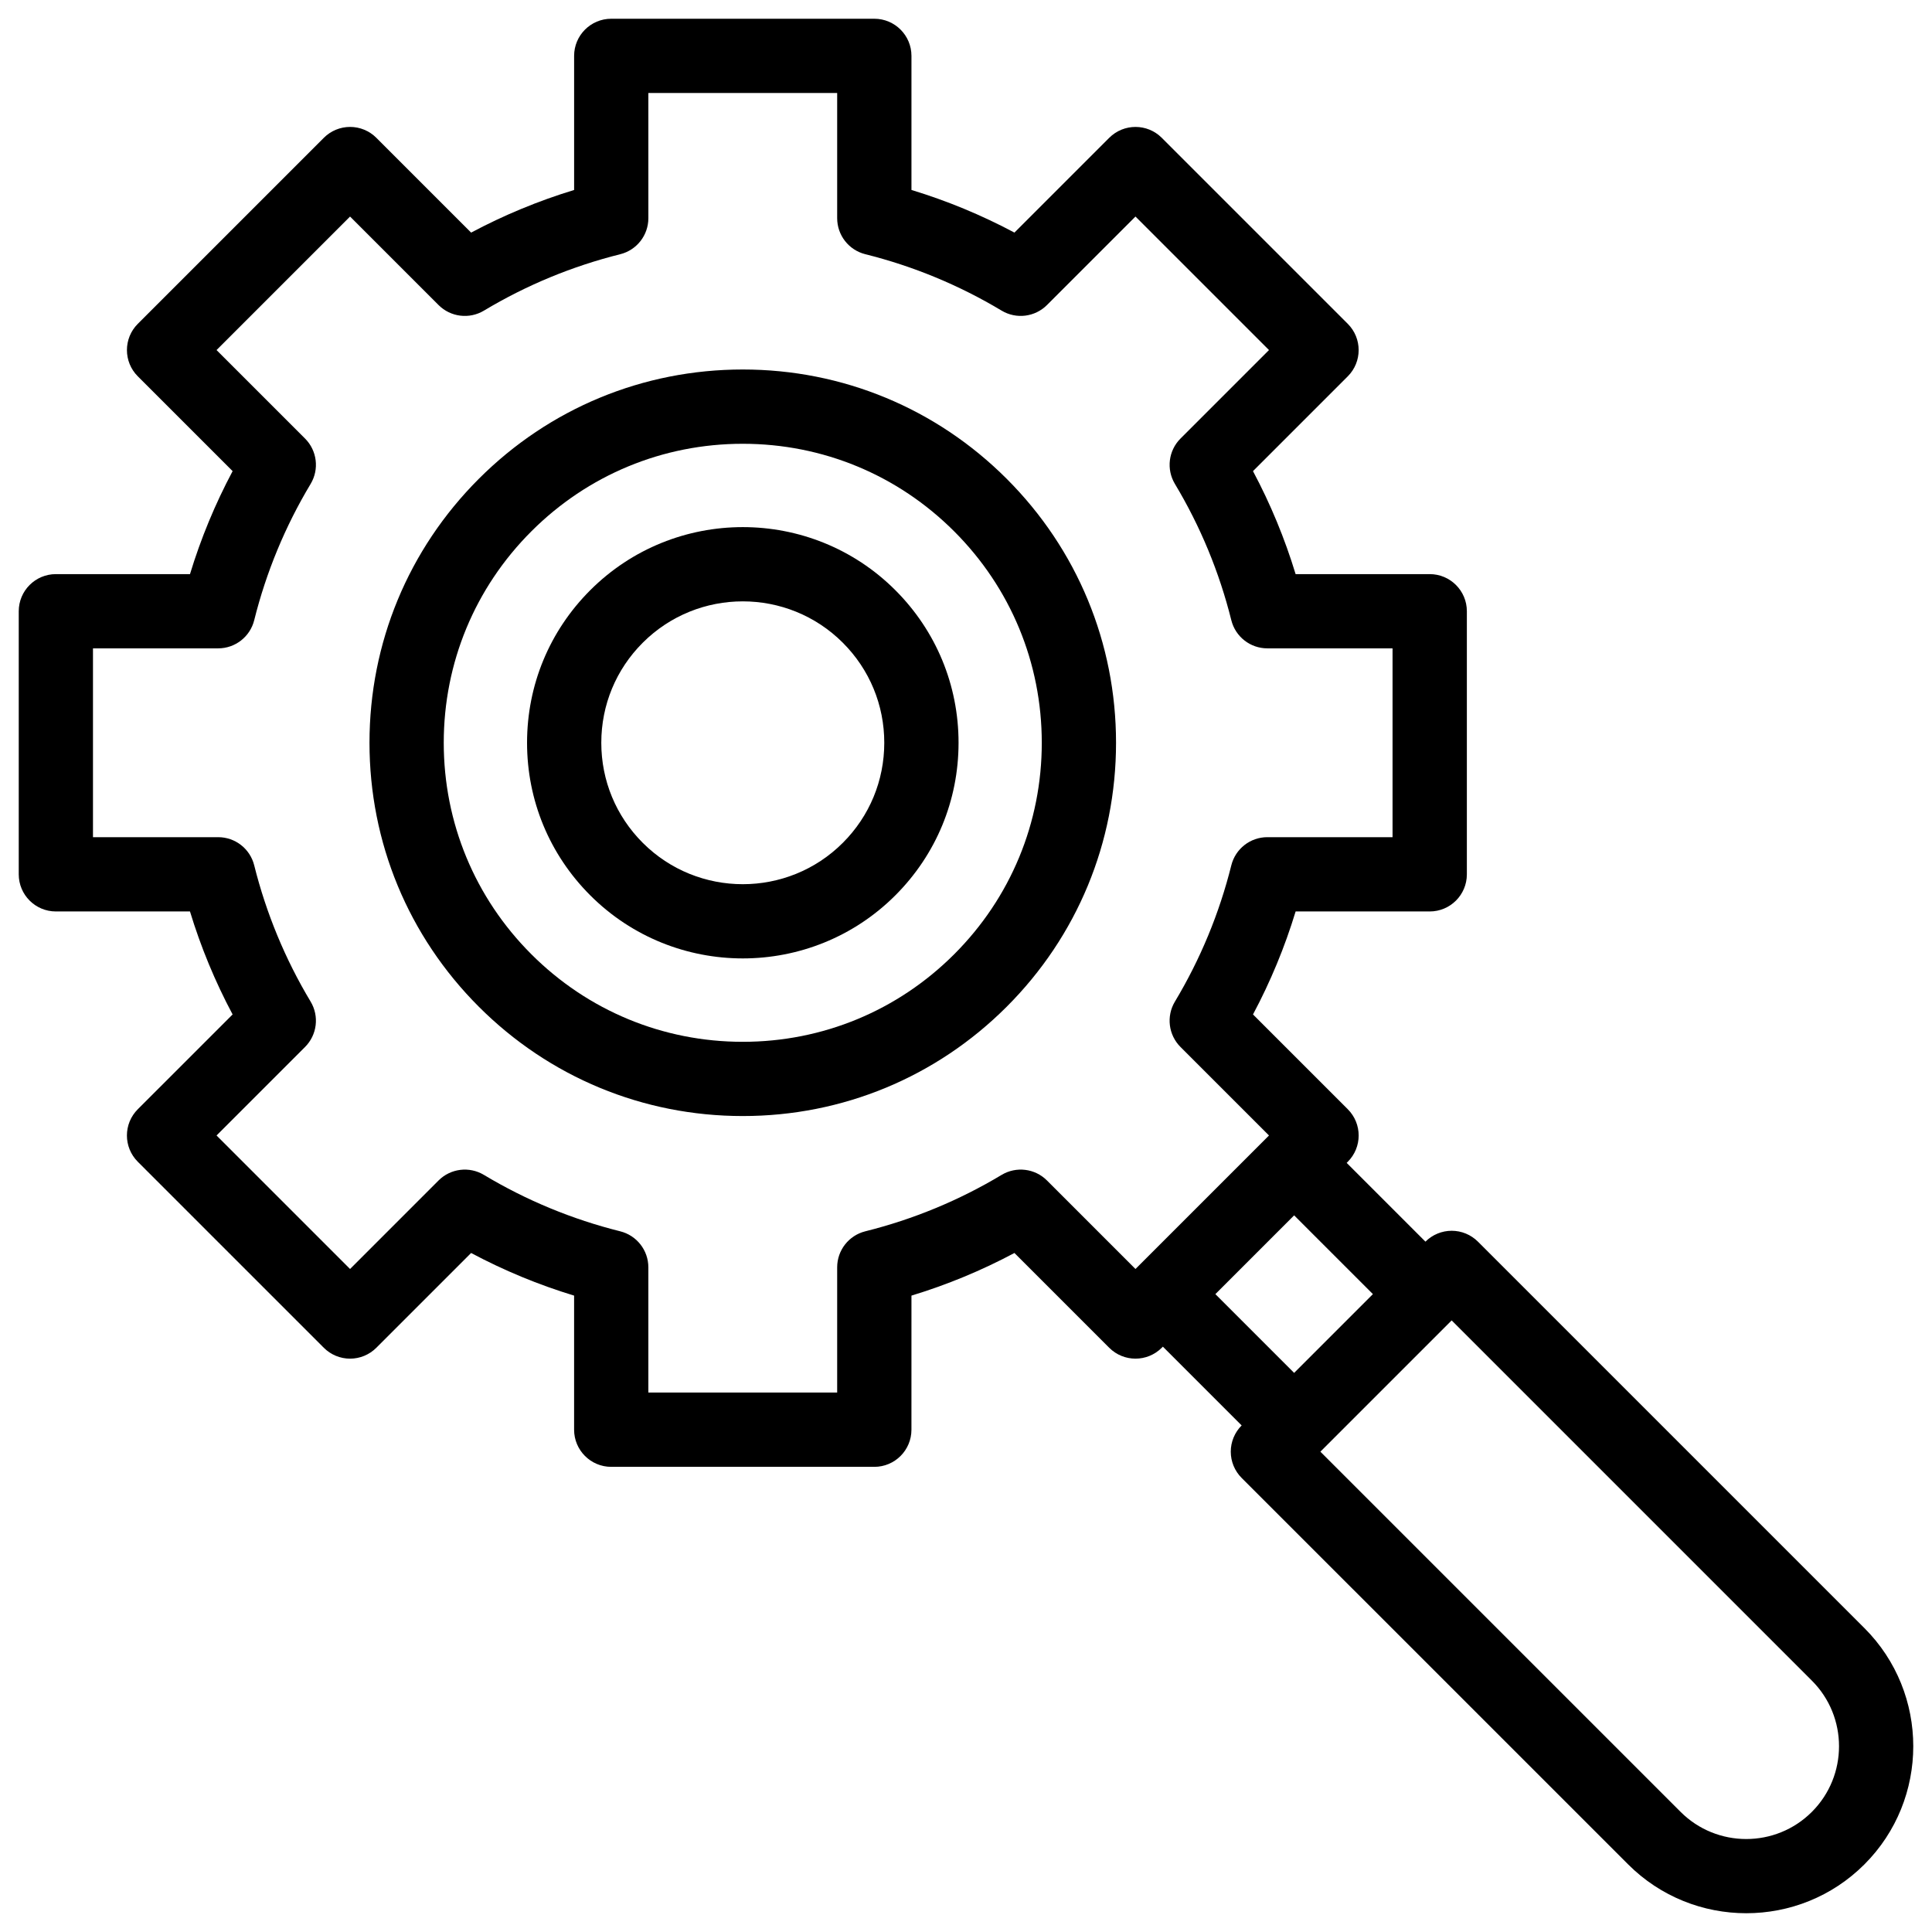
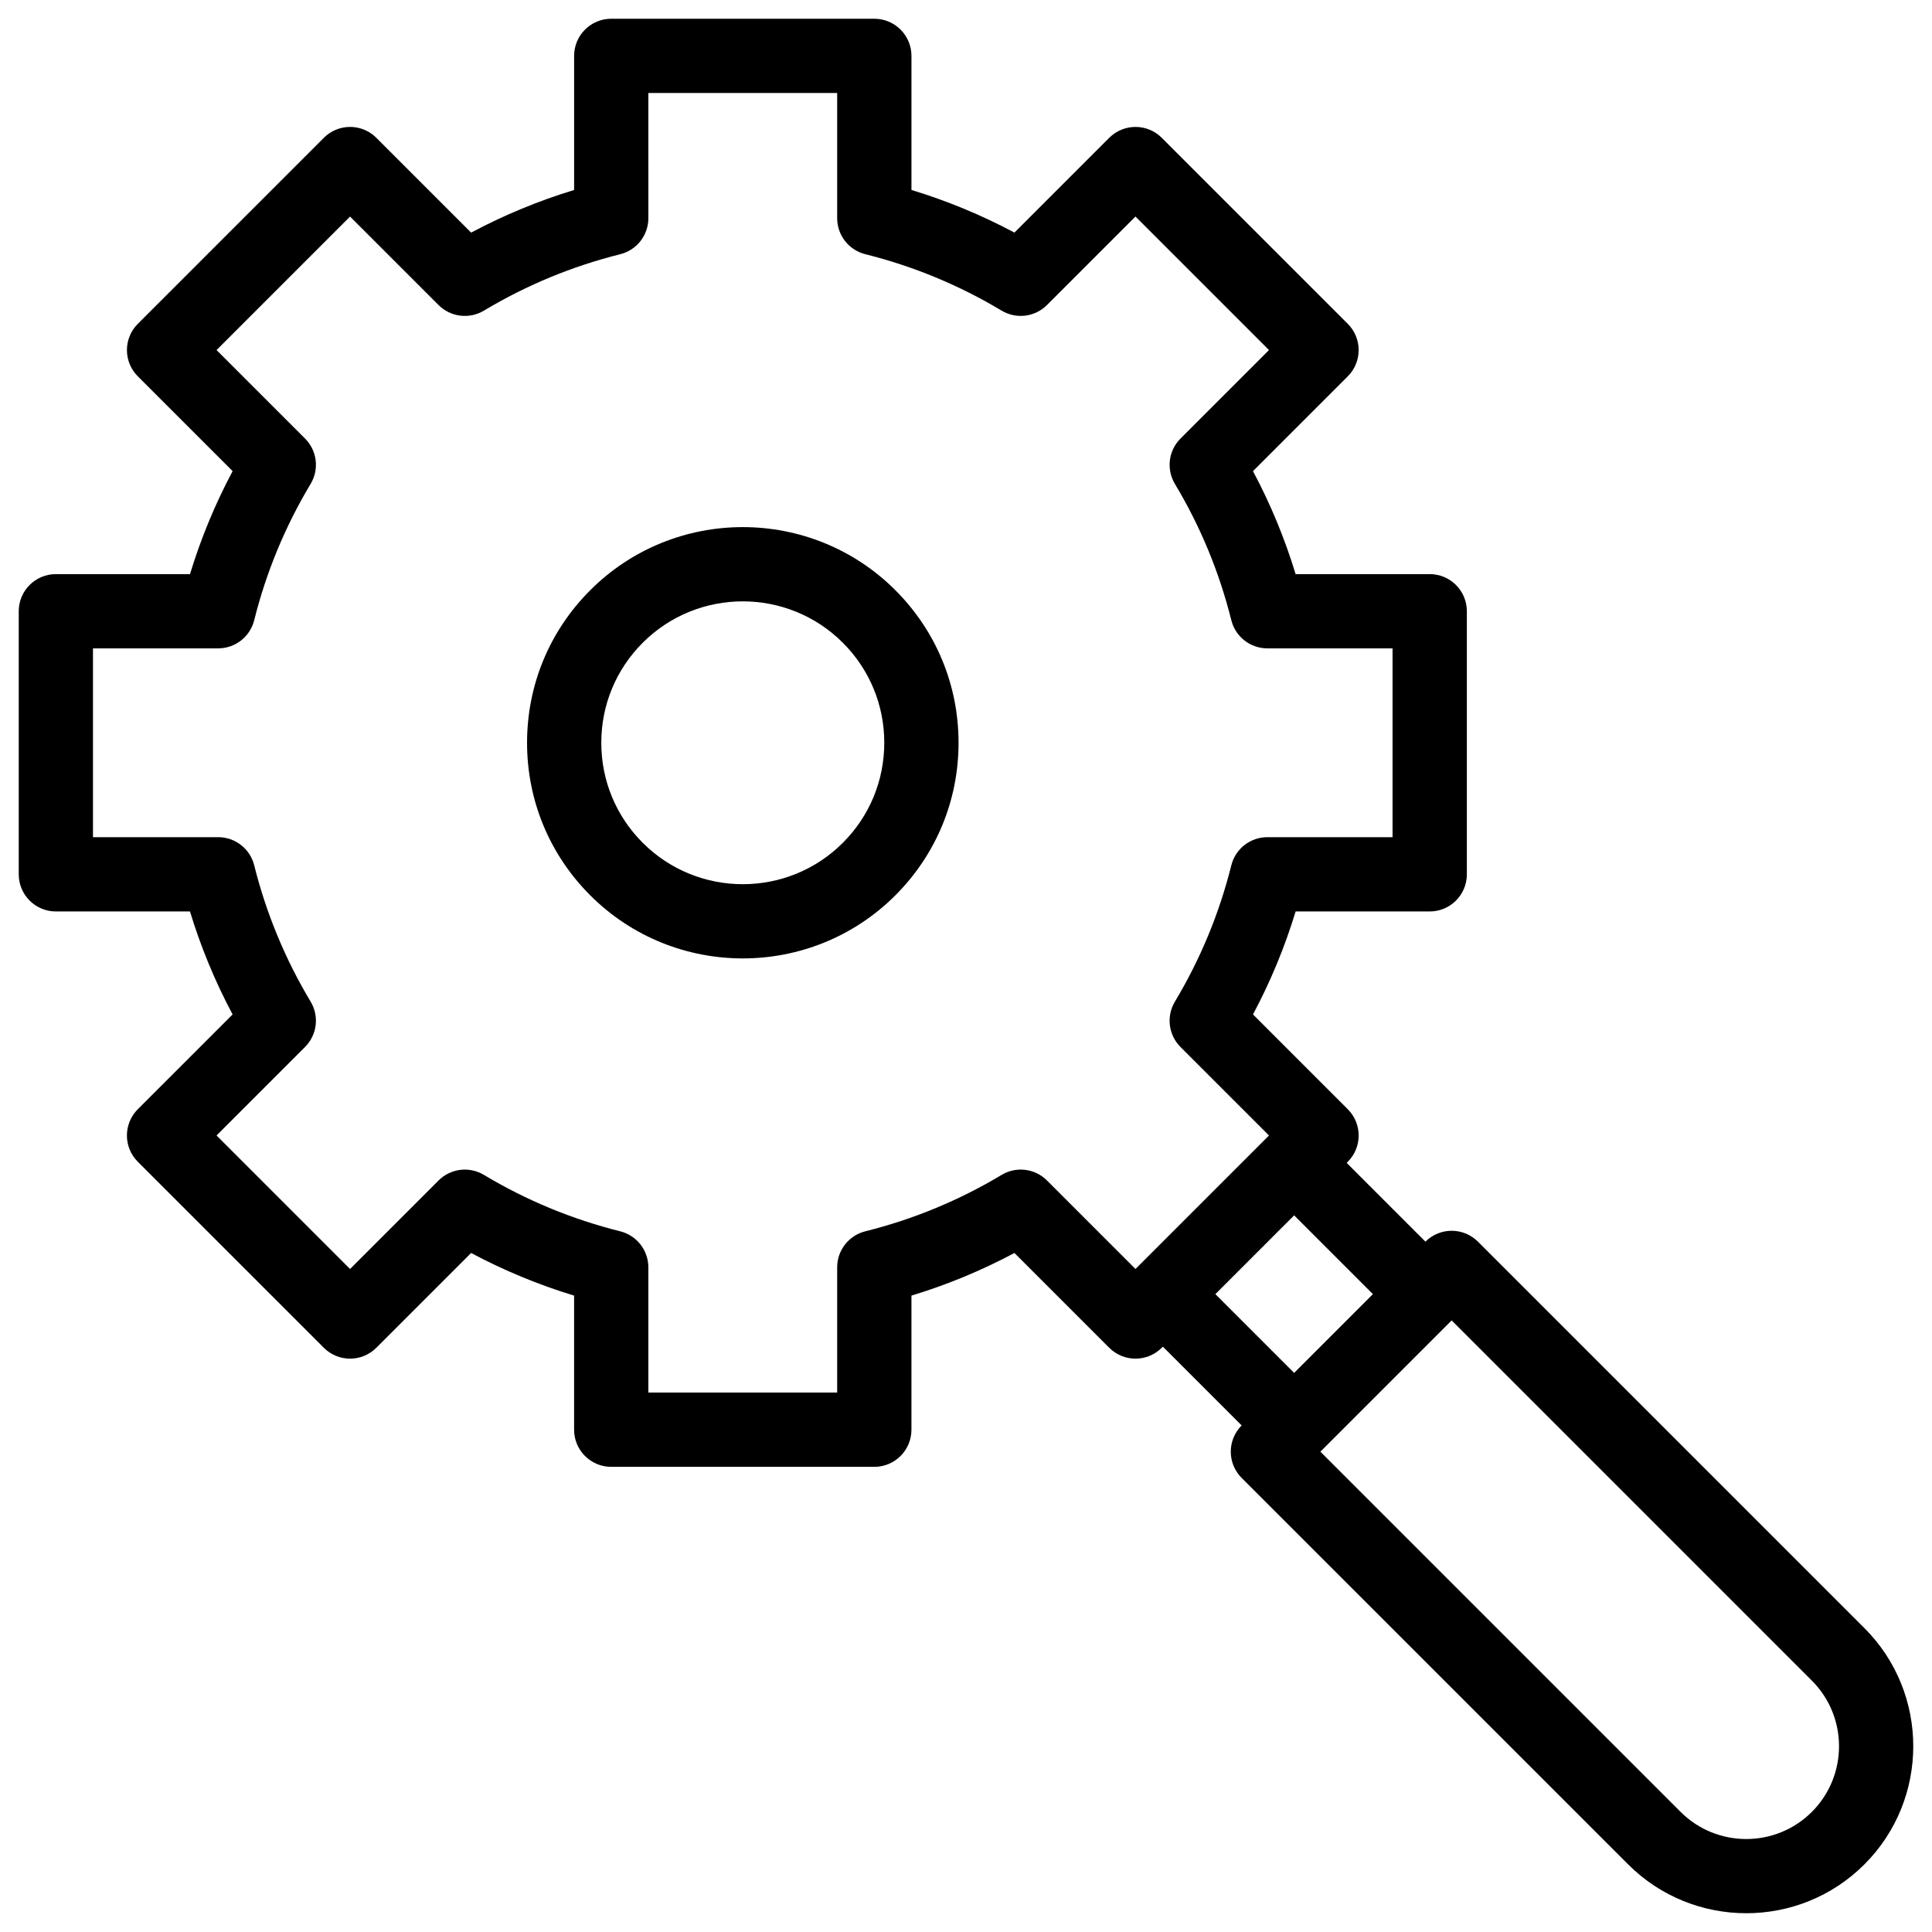
<svg xmlns="http://www.w3.org/2000/svg" width="800px" height="800px" version="1.1" viewBox="144 144 512 512">
  <defs>
    <clipPath id="a">
      <path d="m148.09 148.09h503.81v503.81h-503.81z" />
    </clipPath>
  </defs>
-   <path d="m340.84 241.92c-26.422 0-51.266 10.289-69.949 28.973-18.684 18.684-28.973 43.527-28.973 69.949 0 26.426 10.289 51.266 28.973 69.949 18.684 18.684 43.527 28.973 69.949 28.973s51.266-10.289 69.949-28.973c18.684-18.684 28.973-43.527 28.973-69.949 0-26.426-10.289-51.266-28.973-69.949-18.68-18.684-43.523-28.973-69.949-28.973zm56.035 154.96c-14.965 14.969-34.867 23.211-56.031 23.211-21.164 0-41.066-8.242-56.035-23.211-14.965-14.965-23.211-34.867-23.211-56.031 0-21.164 8.242-41.066 23.211-56.031 14.965-14.969 34.867-23.211 56.031-23.211s41.066 8.242 56.031 23.211c14.965 14.965 23.211 34.867 23.211 56.031 0 21.164-8.238 41.062-23.207 56.031z" />
  <path d="m300.42 300.41c-10.801 10.801-16.746 25.156-16.746 40.43s5.949 29.629 16.746 40.43c11.148 11.148 25.785 16.719 40.43 16.719 14.641 0 29.285-5.574 40.43-16.719 10.801-10.801 16.746-25.156 16.746-40.43s-5.949-29.629-16.746-40.43c-22.297-22.293-58.566-22.293-80.859 0zm66.941 66.945c-14.617 14.621-38.406 14.621-53.027 0-7.082-7.082-10.984-16.496-10.984-26.512s3.898-19.43 10.984-26.512c7.309-7.309 16.91-10.965 26.512-10.965s19.203 3.656 26.512 10.965c7.082 7.082 10.984 16.496 10.984 26.512 0 10.012-3.898 19.43-10.98 26.512z" />
  <g clip-path="url(#a)">
    <path d="m638.08 575.46-102.41-102.41c-1.848-1.844-4.348-2.883-6.957-2.883-2.609 0-5.113 1.039-6.957 2.883l-20.875-20.875 0.297-0.297c3.844-3.844 3.844-10.074 0-13.918l-25.121-25.121c4.641-8.707 8.422-17.84 11.297-27.293h35.539c5.434 0 9.84-4.406 9.84-9.84v-69.719c0-5.434-4.406-9.84-9.84-9.84h-35.543c-2.875-9.453-6.656-18.586-11.297-27.293l25.121-25.121c3.844-3.844 3.844-10.074 0-13.918l-49.297-49.297c-3.844-3.84-10.07-3.84-13.918 0l-25.121 25.121c-8.707-4.641-17.84-8.422-27.293-11.297v-35.535c0-5.434-4.406-9.84-9.84-9.84h-69.719c-5.434 0-9.84 4.406-9.84 9.84v35.539c-9.453 2.875-18.586 6.656-27.293 11.297l-25.121-25.125c-1.844-1.844-4.348-2.883-6.957-2.883-2.609 0-5.113 1.039-6.957 2.883l-49.297 49.297c-3.844 3.844-3.844 10.074 0 13.918l25.125 25.121c-4.641 8.707-8.422 17.84-11.297 27.293h-35.543c-5.434 0-9.84 4.406-9.84 9.84v69.719c0 5.434 4.406 9.84 9.84 9.84h35.539c2.875 9.453 6.656 18.586 11.297 27.293l-25.125 25.121c-3.844 3.844-3.844 10.074 0 13.918l49.297 49.297c1.844 1.844 4.348 2.883 6.957 2.883s5.113-1.039 6.957-2.883l25.121-25.121c8.707 4.641 17.844 8.422 27.293 11.297v35.539c0 5.434 4.406 9.84 9.84 9.84h69.719c5.434 0 9.84-4.406 9.84-9.84l0.004-35.539c9.453-2.875 18.586-6.656 27.293-11.297l25.121 25.121c3.844 3.84 10.07 3.84 13.918 0l0.297-0.297 20.875 20.875c-1.844 1.848-2.883 4.348-2.883 6.957s1.039 5.113 2.883 6.957l102.42 102.41c8.633 8.633 19.973 12.949 31.312 12.949s22.68-4.316 31.309-12.949c17.262-17.258 17.262-45.352-0.004-62.617zm-216.62-118.62c-3.191-3.195-8.152-3.805-12.023-1.48-11.23 6.742-23.387 11.77-36.121 14.949-4.383 1.094-7.457 5.031-7.457 9.547v33.18h-50.039v-33.18c0-4.516-3.074-8.453-7.457-9.547-12.734-3.18-24.891-8.211-36.121-14.949-3.871-2.324-8.828-1.715-12.023 1.48l-23.449 23.457-35.383-35.383 23.453-23.453c3.191-3.191 3.805-8.148 1.48-12.023-6.742-11.23-11.77-23.387-14.953-36.121-1.094-4.383-5.031-7.457-9.547-7.457h-33.18v-50.039h33.18c4.516 0 8.453-3.074 9.547-7.457 3.18-12.738 8.211-24.891 14.953-36.121 2.324-3.871 1.715-8.828-1.48-12.023l-23.453-23.449 35.383-35.383 23.453 23.453c3.191 3.191 8.148 3.805 12.023 1.48 11.234-6.742 23.387-11.77 36.121-14.949 4.383-1.094 7.457-5.031 7.457-9.547l-0.004-33.184h50.039v33.18c0 4.516 3.074 8.453 7.457 9.547 12.738 3.18 24.891 8.211 36.121 14.949 3.871 2.324 8.828 1.715 12.023-1.48l23.453-23.453 35.383 35.383-23.453 23.453c-3.191 3.191-3.801 8.148-1.48 12.023 6.742 11.23 11.77 23.387 14.949 36.121 1.094 4.383 5.031 7.457 9.547 7.457h33.18v50.039h-33.18c-4.516 0-8.453 3.074-9.547 7.457-3.18 12.738-8.211 24.891-14.949 36.121-2.324 3.871-1.715 8.828 1.48 12.023l23.453 23.453-35.383 35.383zm44.625 30.117 20.875-20.875 20.875 20.875-20.875 20.875zm158.08 137.21c-9.59 9.594-25.199 9.59-34.789 0l-95.461-95.457 34.789-34.789 95.457 95.461c9.598 9.586 9.598 25.191 0.004 34.785z" />
  </g>
</svg>